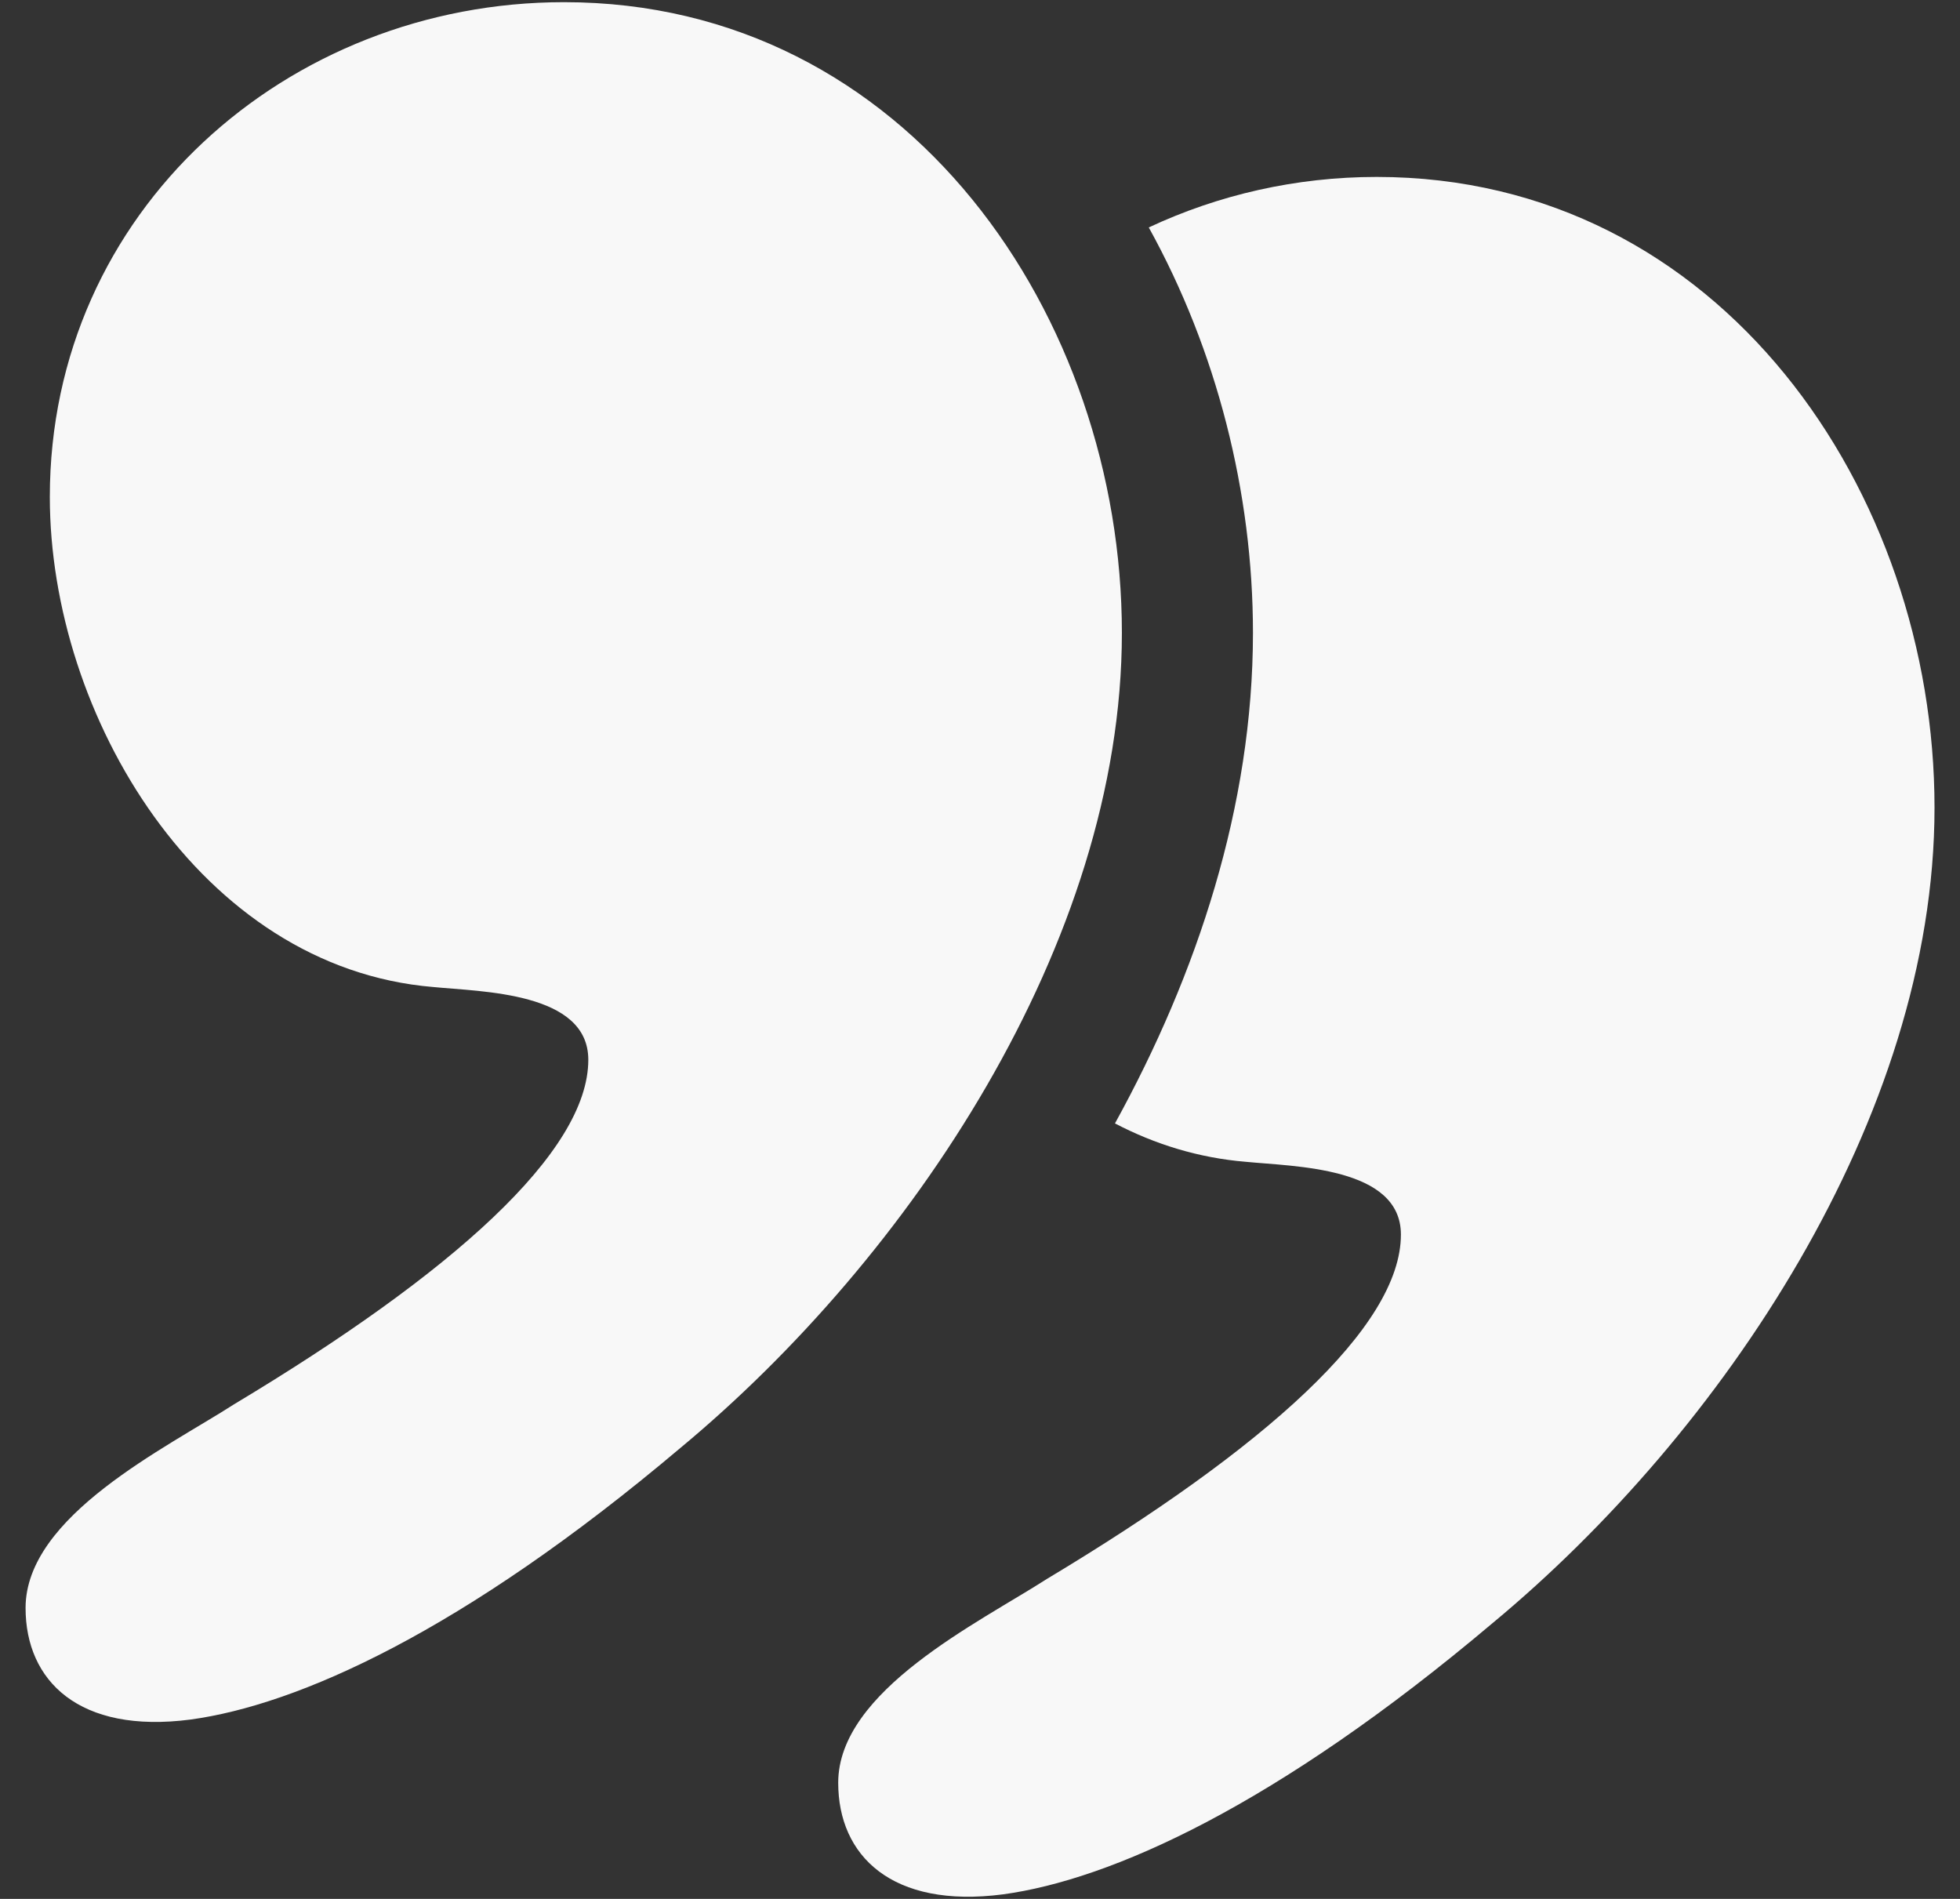
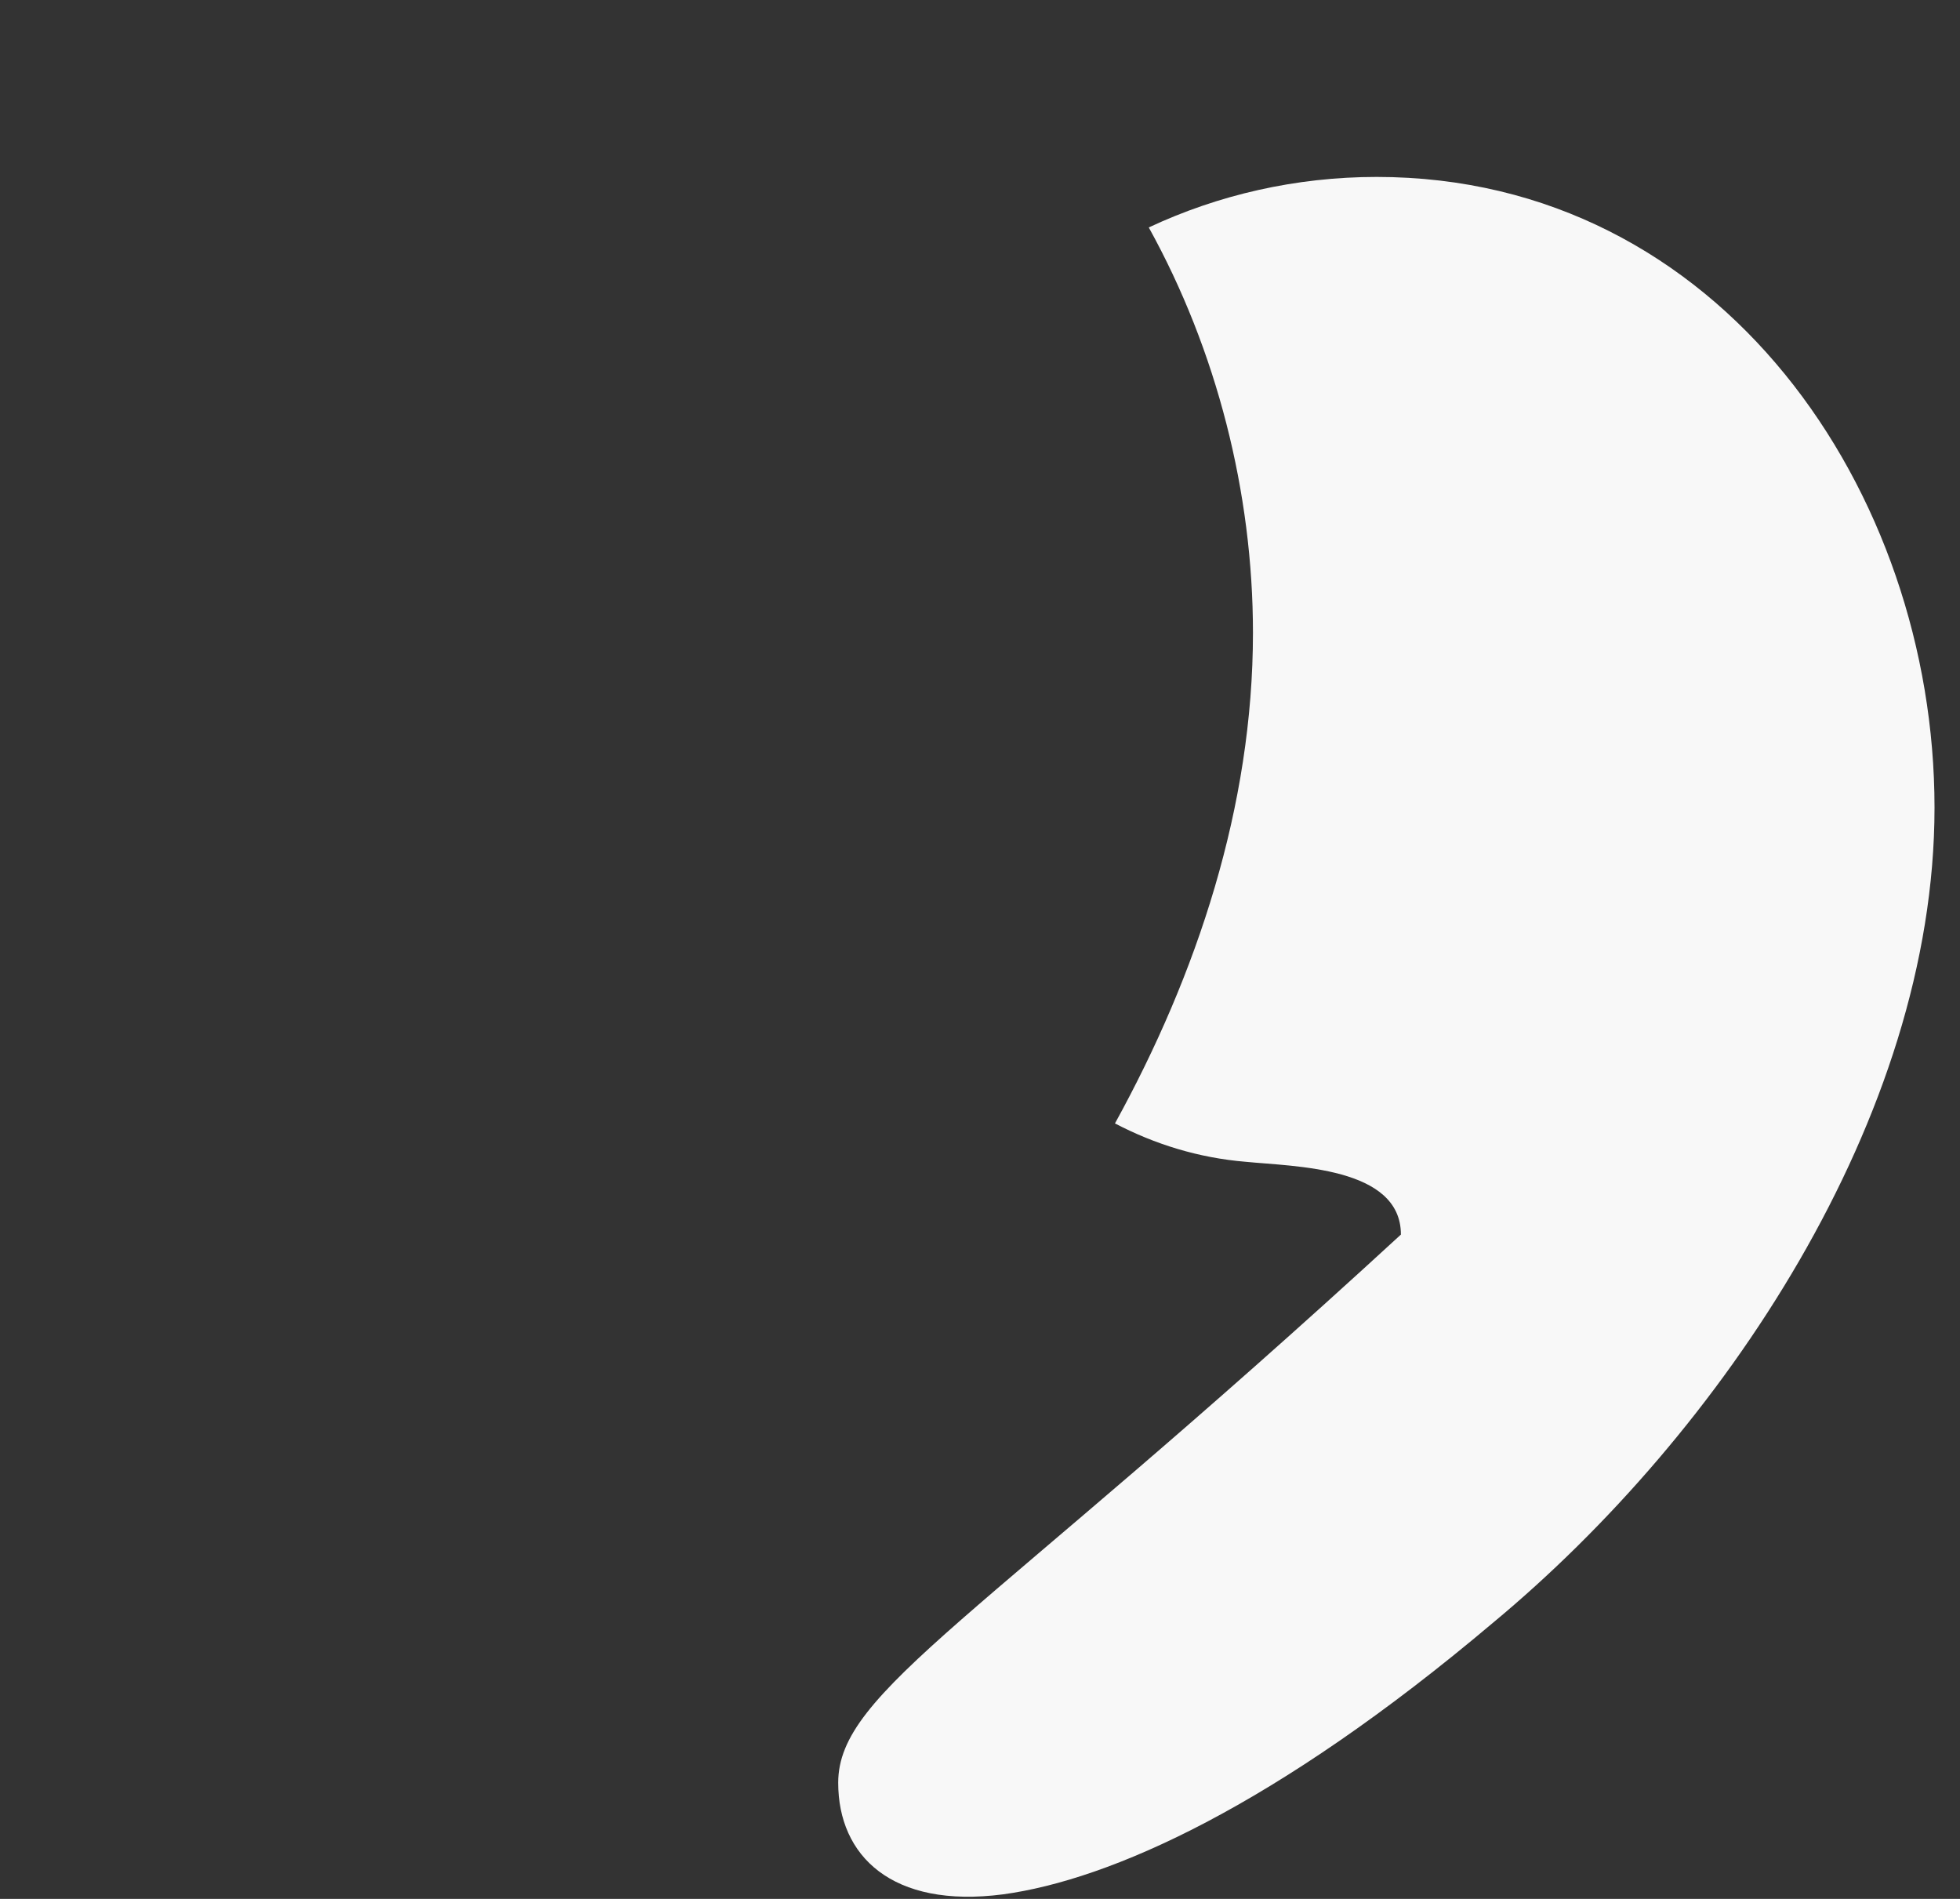
<svg xmlns="http://www.w3.org/2000/svg" width="64" height="62" viewBox="0 0 64 62" fill="none">
  <rect x="0" y="0" width="64" height="62" fill="#333333" stroke="none" />
-   <path d="M14.141 32.226C15.725 32.384 19.21 32.384 19.21 34.602C19.21 37.611 14.775 41.571 7.647 45.848C5.43 47.274 0.835 49.491 0.835 52.501C0.835 54.877 2.578 56.619 6.221 56.144C9.706 55.669 15.092 53.293 22.219 47.274C29.664 41.096 36.633 30.8 36.633 20.663C36.633 10.367 29.664 0.071 18.417 0.071C9.389 0.071 1.627 6.882 1.627 16.228C1.628 23.356 6.538 31.592 14.141 32.226Z" fill="#F8F8F8" />
-   <path d="M36.407 36.68C37.708 37.36 39.135 37.805 40.675 37.933C42.259 38.091 45.744 38.091 45.744 40.309C45.744 43.318 41.309 47.278 34.181 51.555C31.963 52.981 27.37 55.198 27.37 58.208C27.37 60.584 29.113 62.326 32.756 61.851C36.241 61.376 41.627 59 48.754 52.981C56.198 46.803 63.168 36.507 63.168 26.369C63.168 16.073 56.199 5.777 44.952 5.777C42.308 5.777 39.774 6.365 37.511 7.426C39.73 11.438 40.913 16.08 40.913 20.662C40.912 26.32 39.09 31.807 36.407 36.68Z" fill="#F8F8F8" />
+   <path d="M36.407 36.68C37.708 37.36 39.135 37.805 40.675 37.933C42.259 38.091 45.744 38.091 45.744 40.309C31.963 52.981 27.37 55.198 27.37 58.208C27.37 60.584 29.113 62.326 32.756 61.851C36.241 61.376 41.627 59 48.754 52.981C56.198 46.803 63.168 36.507 63.168 26.369C63.168 16.073 56.199 5.777 44.952 5.777C42.308 5.777 39.774 6.365 37.511 7.426C39.73 11.438 40.913 16.08 40.913 20.662C40.912 26.32 39.09 31.807 36.407 36.68Z" fill="#F8F8F8" />
</svg>